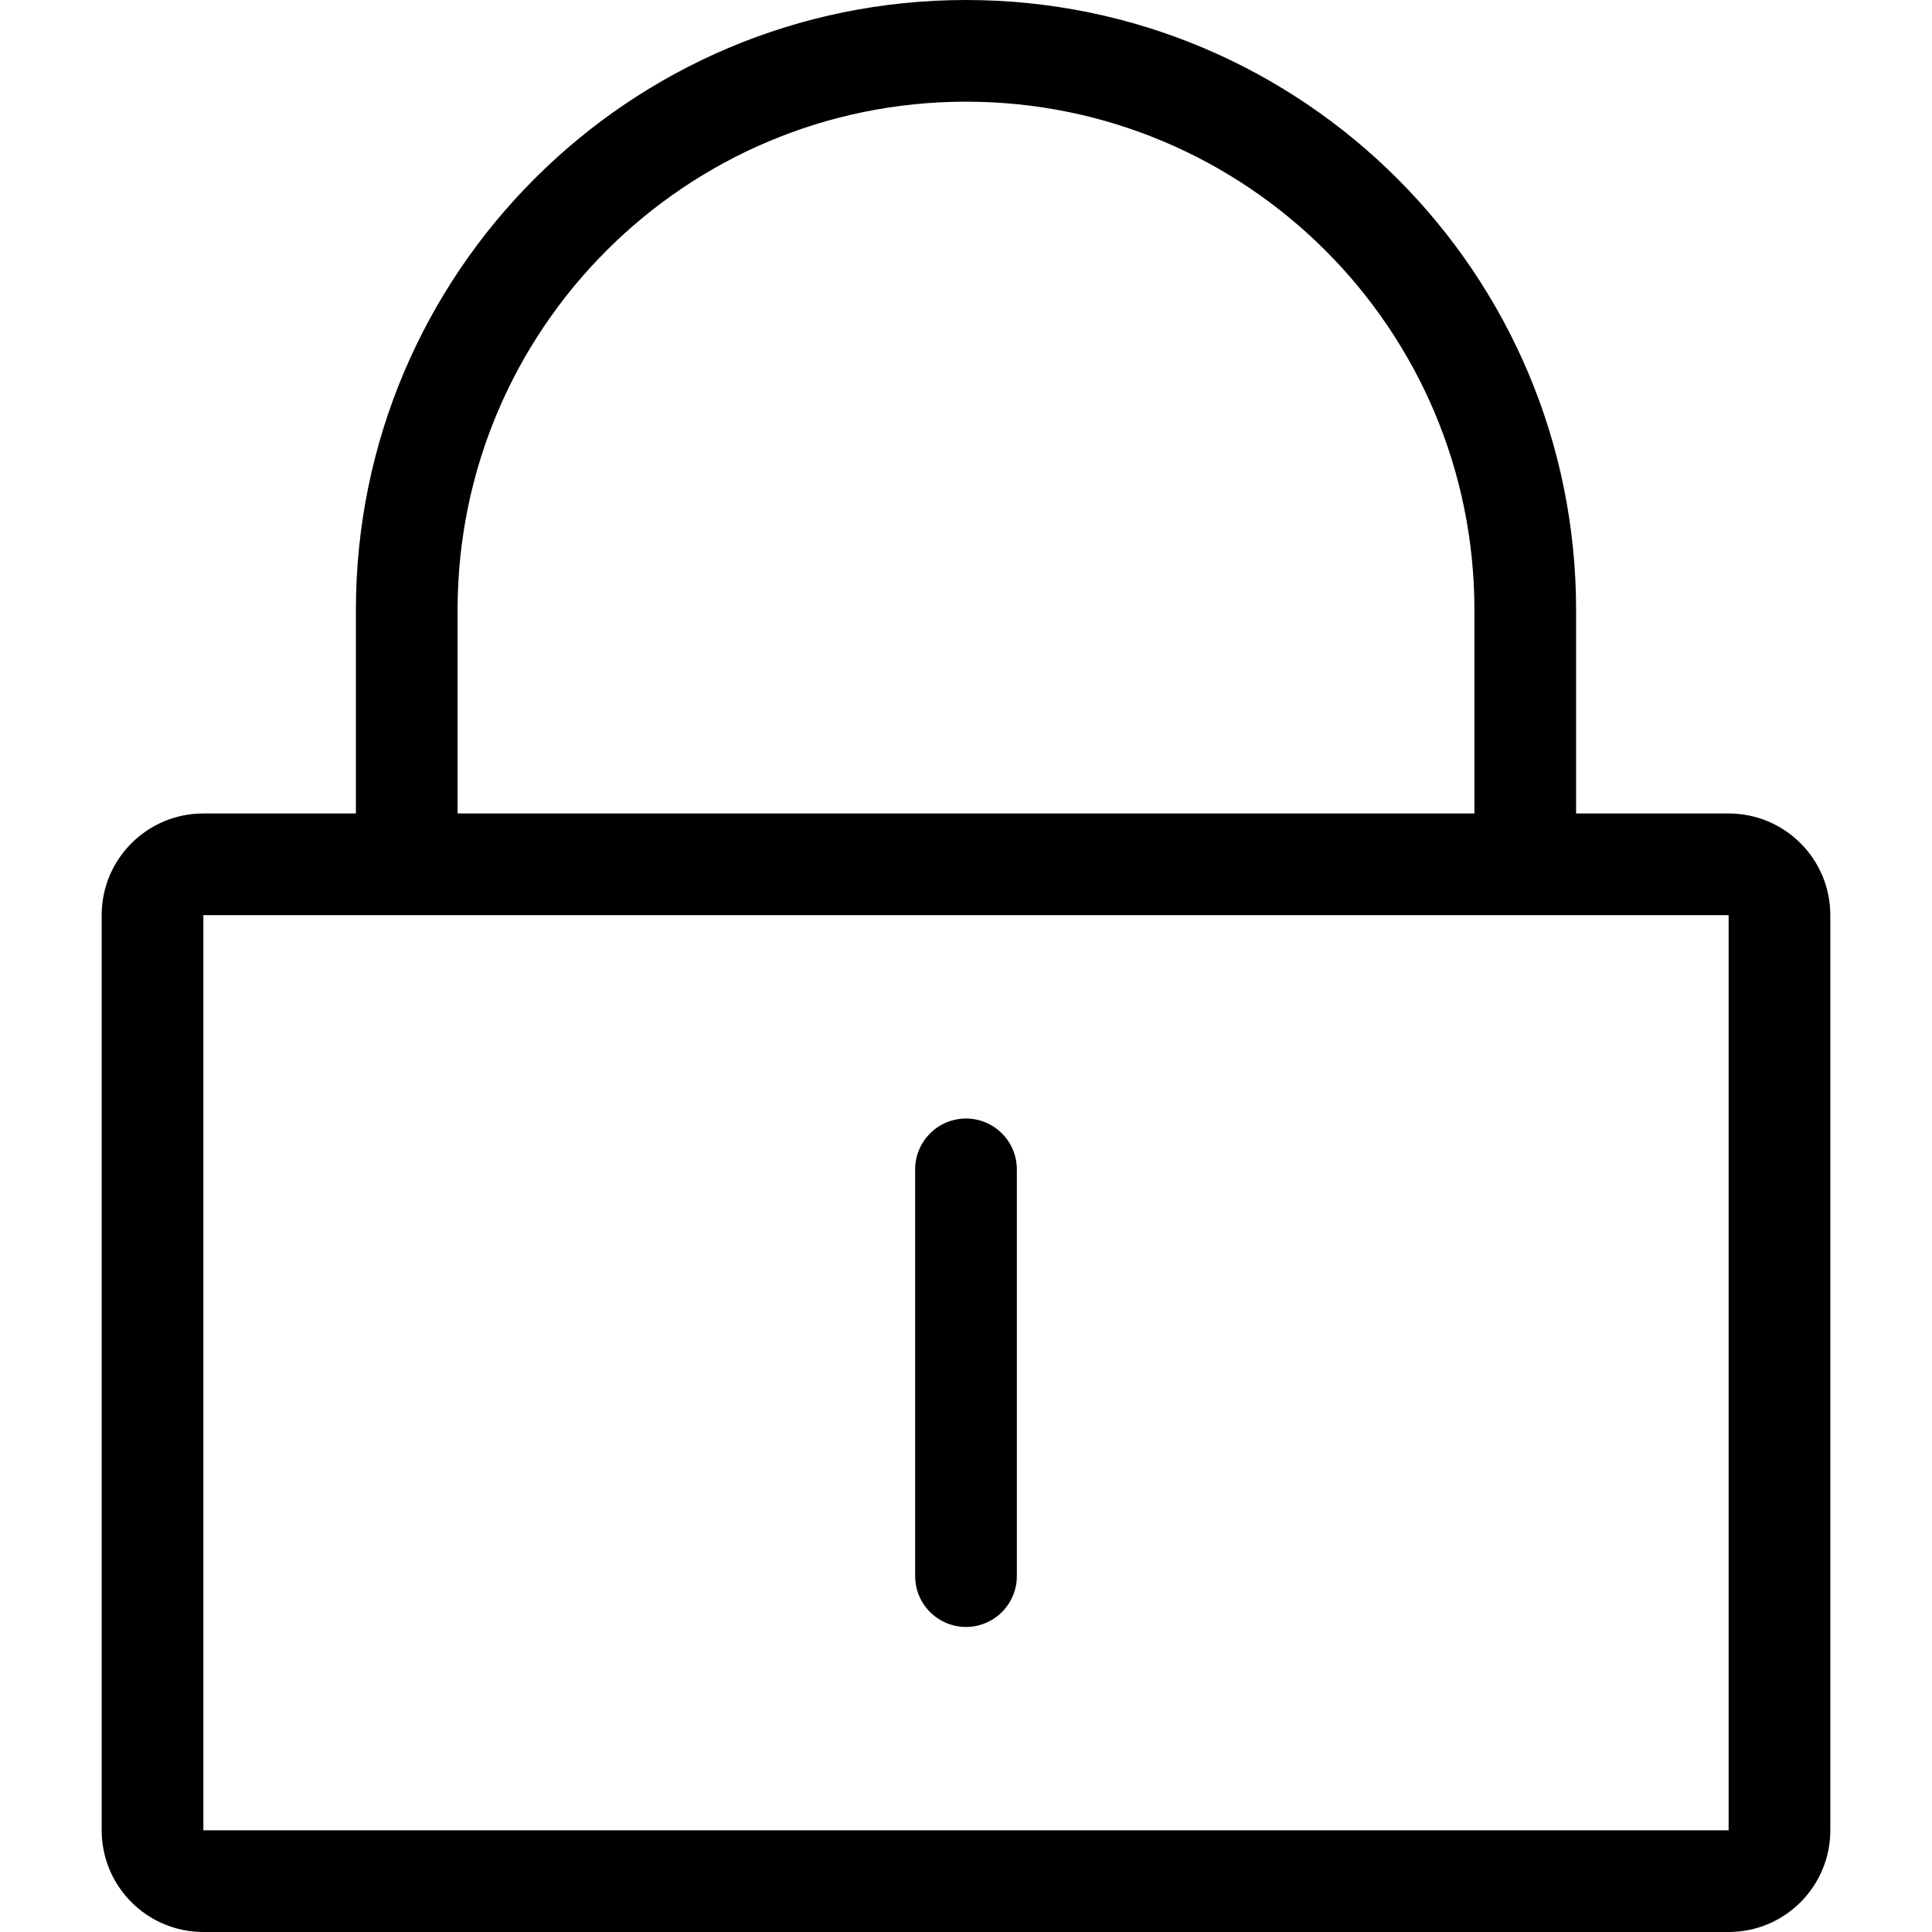
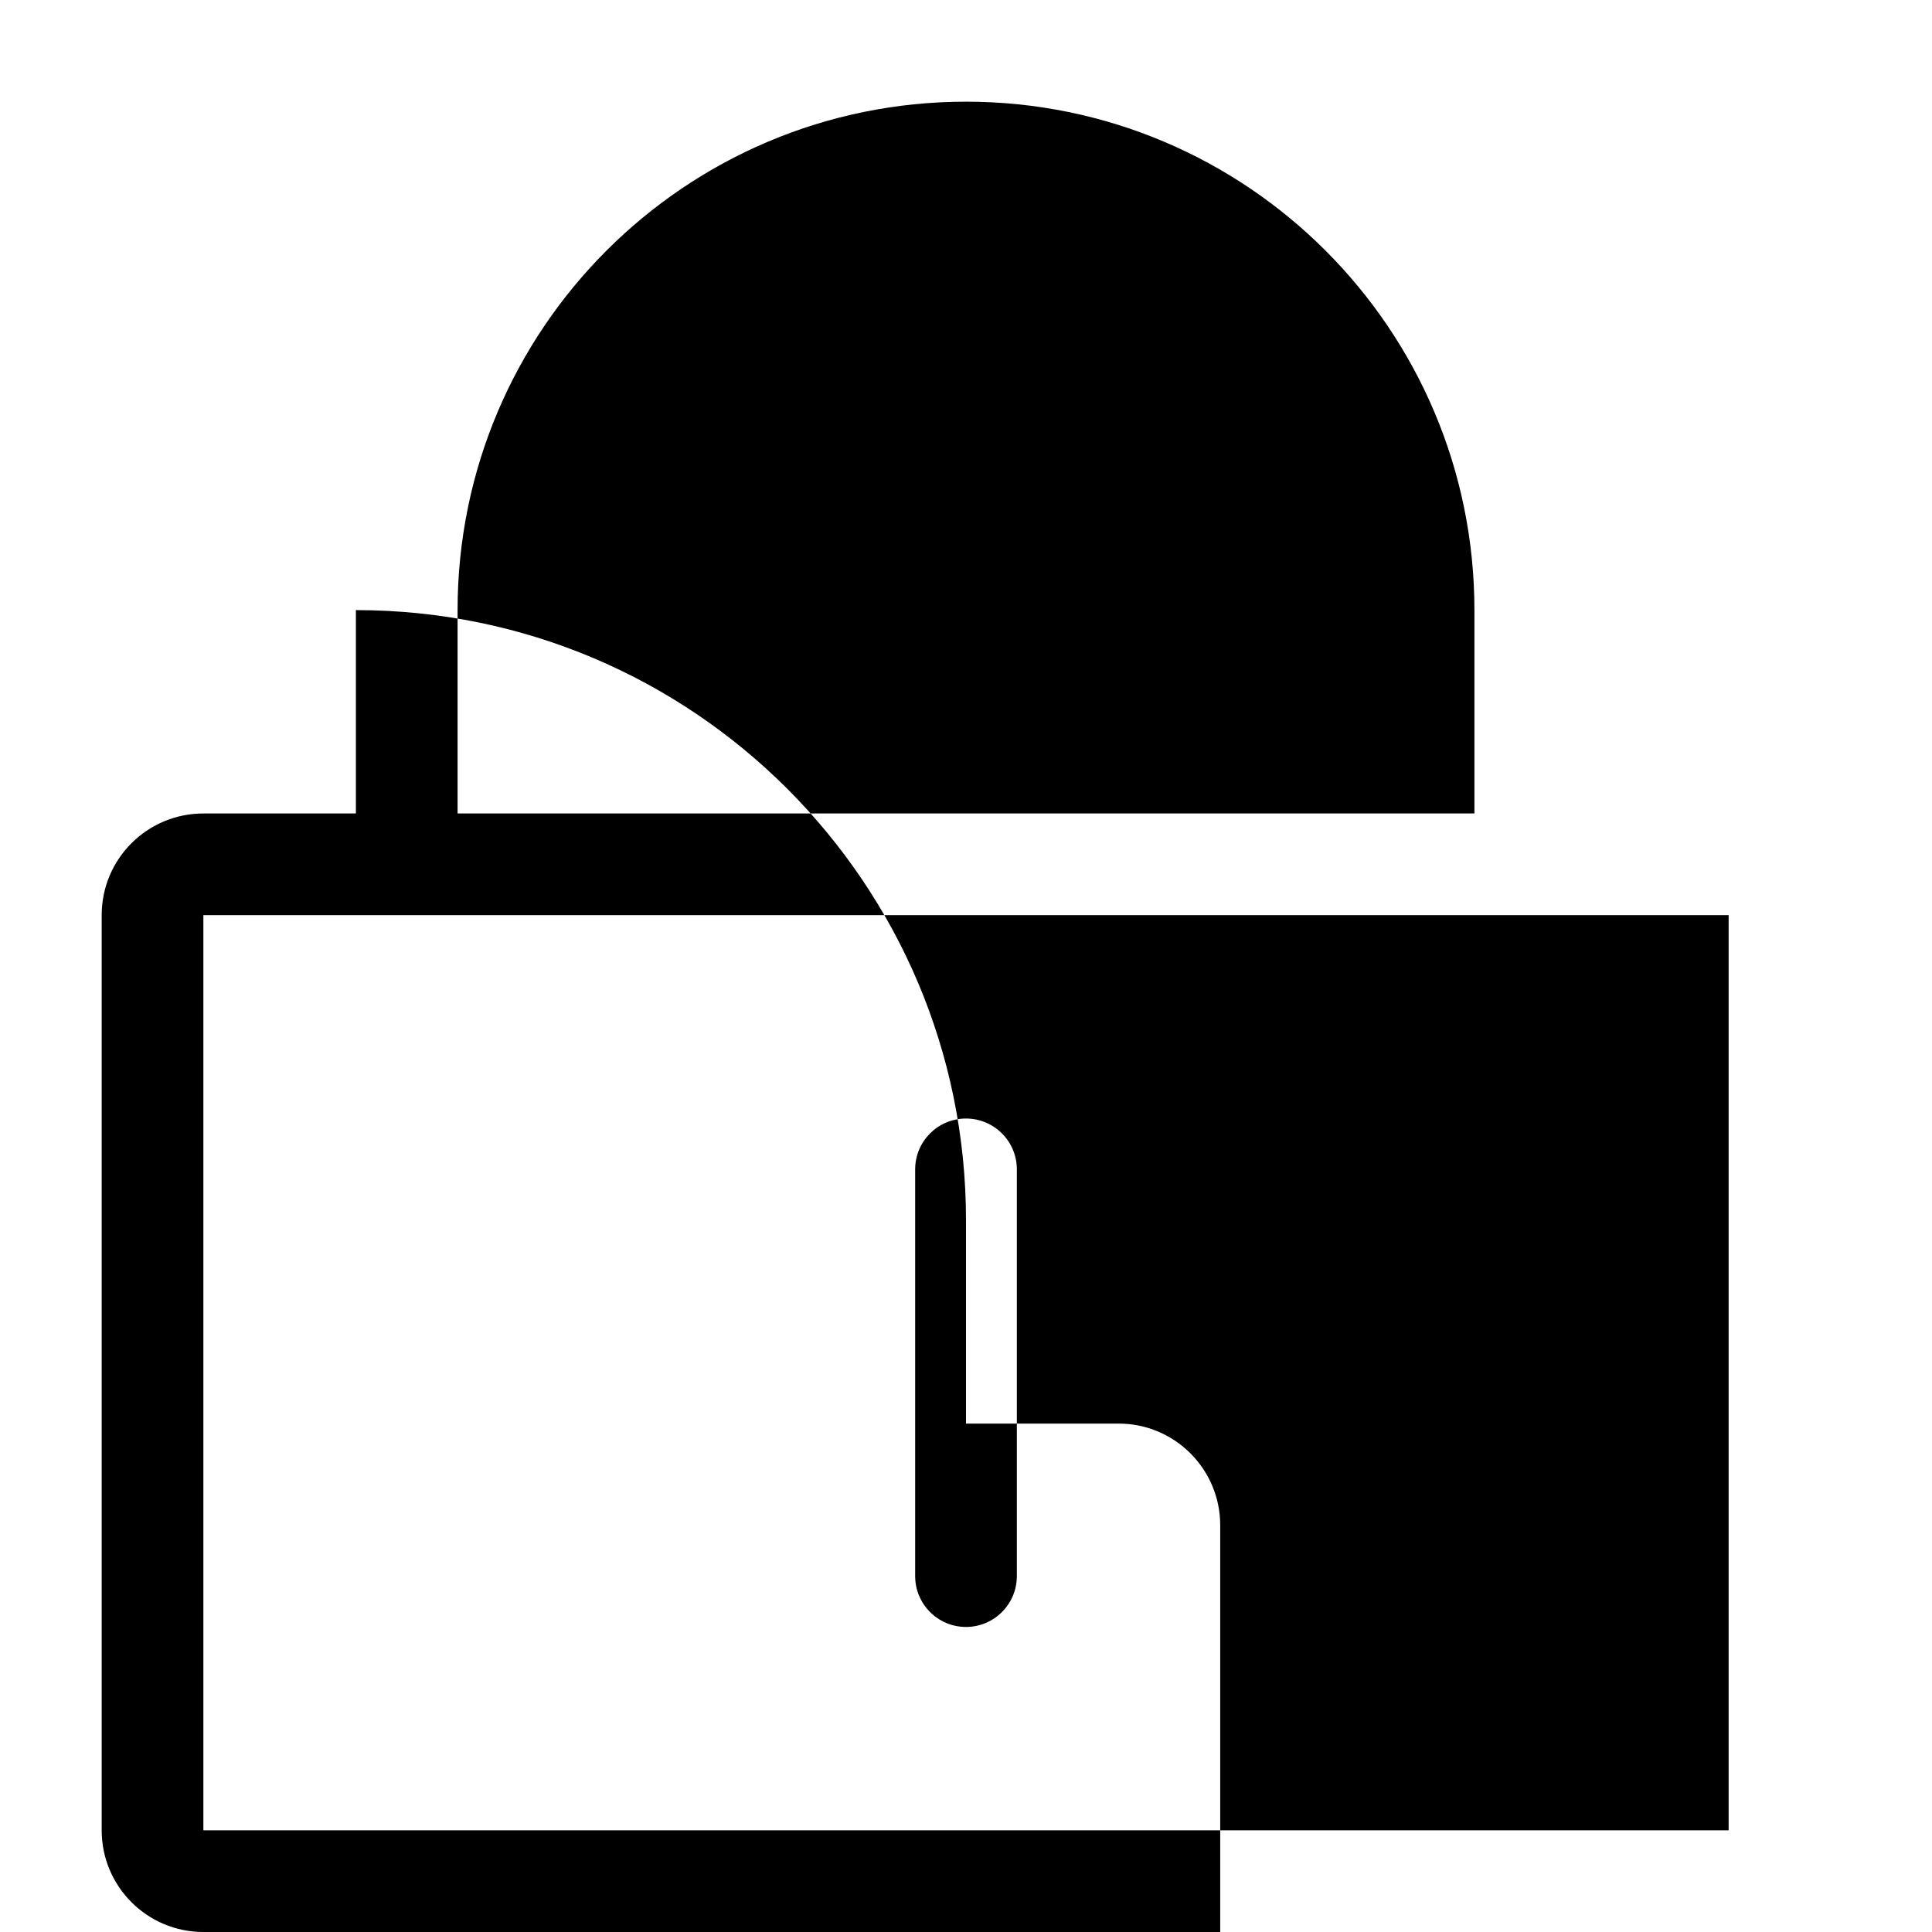
<svg xmlns="http://www.w3.org/2000/svg" t="1706592869466" class="icon" viewBox="0 0 1024 1024" version="1.1" p-id="1825" width="26" height="26">
-   <path d="M916.21 1024H107.79c-29.777 0-53.895-24.145-53.895-53.895V485.053c0-29.777 24.118-53.895 53.894-53.895h80.843v-107.79C188.632 144.761 333.42 0 512 0c178.58 0 323.368 144.761 323.368 323.368v107.79h80.843c29.776 0 53.894 24.118 53.894 53.895v485.052c0 29.75-24.118 53.895-53.894 53.895zM781.475 323.368c0-148.83-120.644-269.473-269.474-269.473-148.83 0-269.474 120.643-269.474 269.473v107.79h538.948v-107.79zM916.21 485.053H107.789v485.052h808.422V485.053zM512 592.843c14.875 0 26.947 12.072 26.947 26.946v215.58c0 14.874-12.072 26.947-26.947 26.947s-26.947-12.073-26.947-26.948V619.79c0-14.874 12.072-26.947 26.947-26.947z" p-id="1826" />
+   <path d="M916.21 1024H107.79c-29.777 0-53.895-24.145-53.895-53.895V485.053c0-29.777 24.118-53.895 53.894-53.895h80.843v-107.79c178.58 0 323.368 144.761 323.368 323.368v107.79h80.843c29.776 0 53.894 24.118 53.894 53.895v485.052c0 29.75-24.118 53.895-53.894 53.895zM781.475 323.368c0-148.83-120.644-269.473-269.474-269.473-148.83 0-269.474 120.643-269.474 269.473v107.79h538.948v-107.79zM916.21 485.053H107.789v485.052h808.422V485.053zM512 592.843c14.875 0 26.947 12.072 26.947 26.946v215.58c0 14.874-12.072 26.947-26.947 26.947s-26.947-12.073-26.947-26.948V619.79c0-14.874 12.072-26.947 26.947-26.947z" p-id="1826" />
</svg>